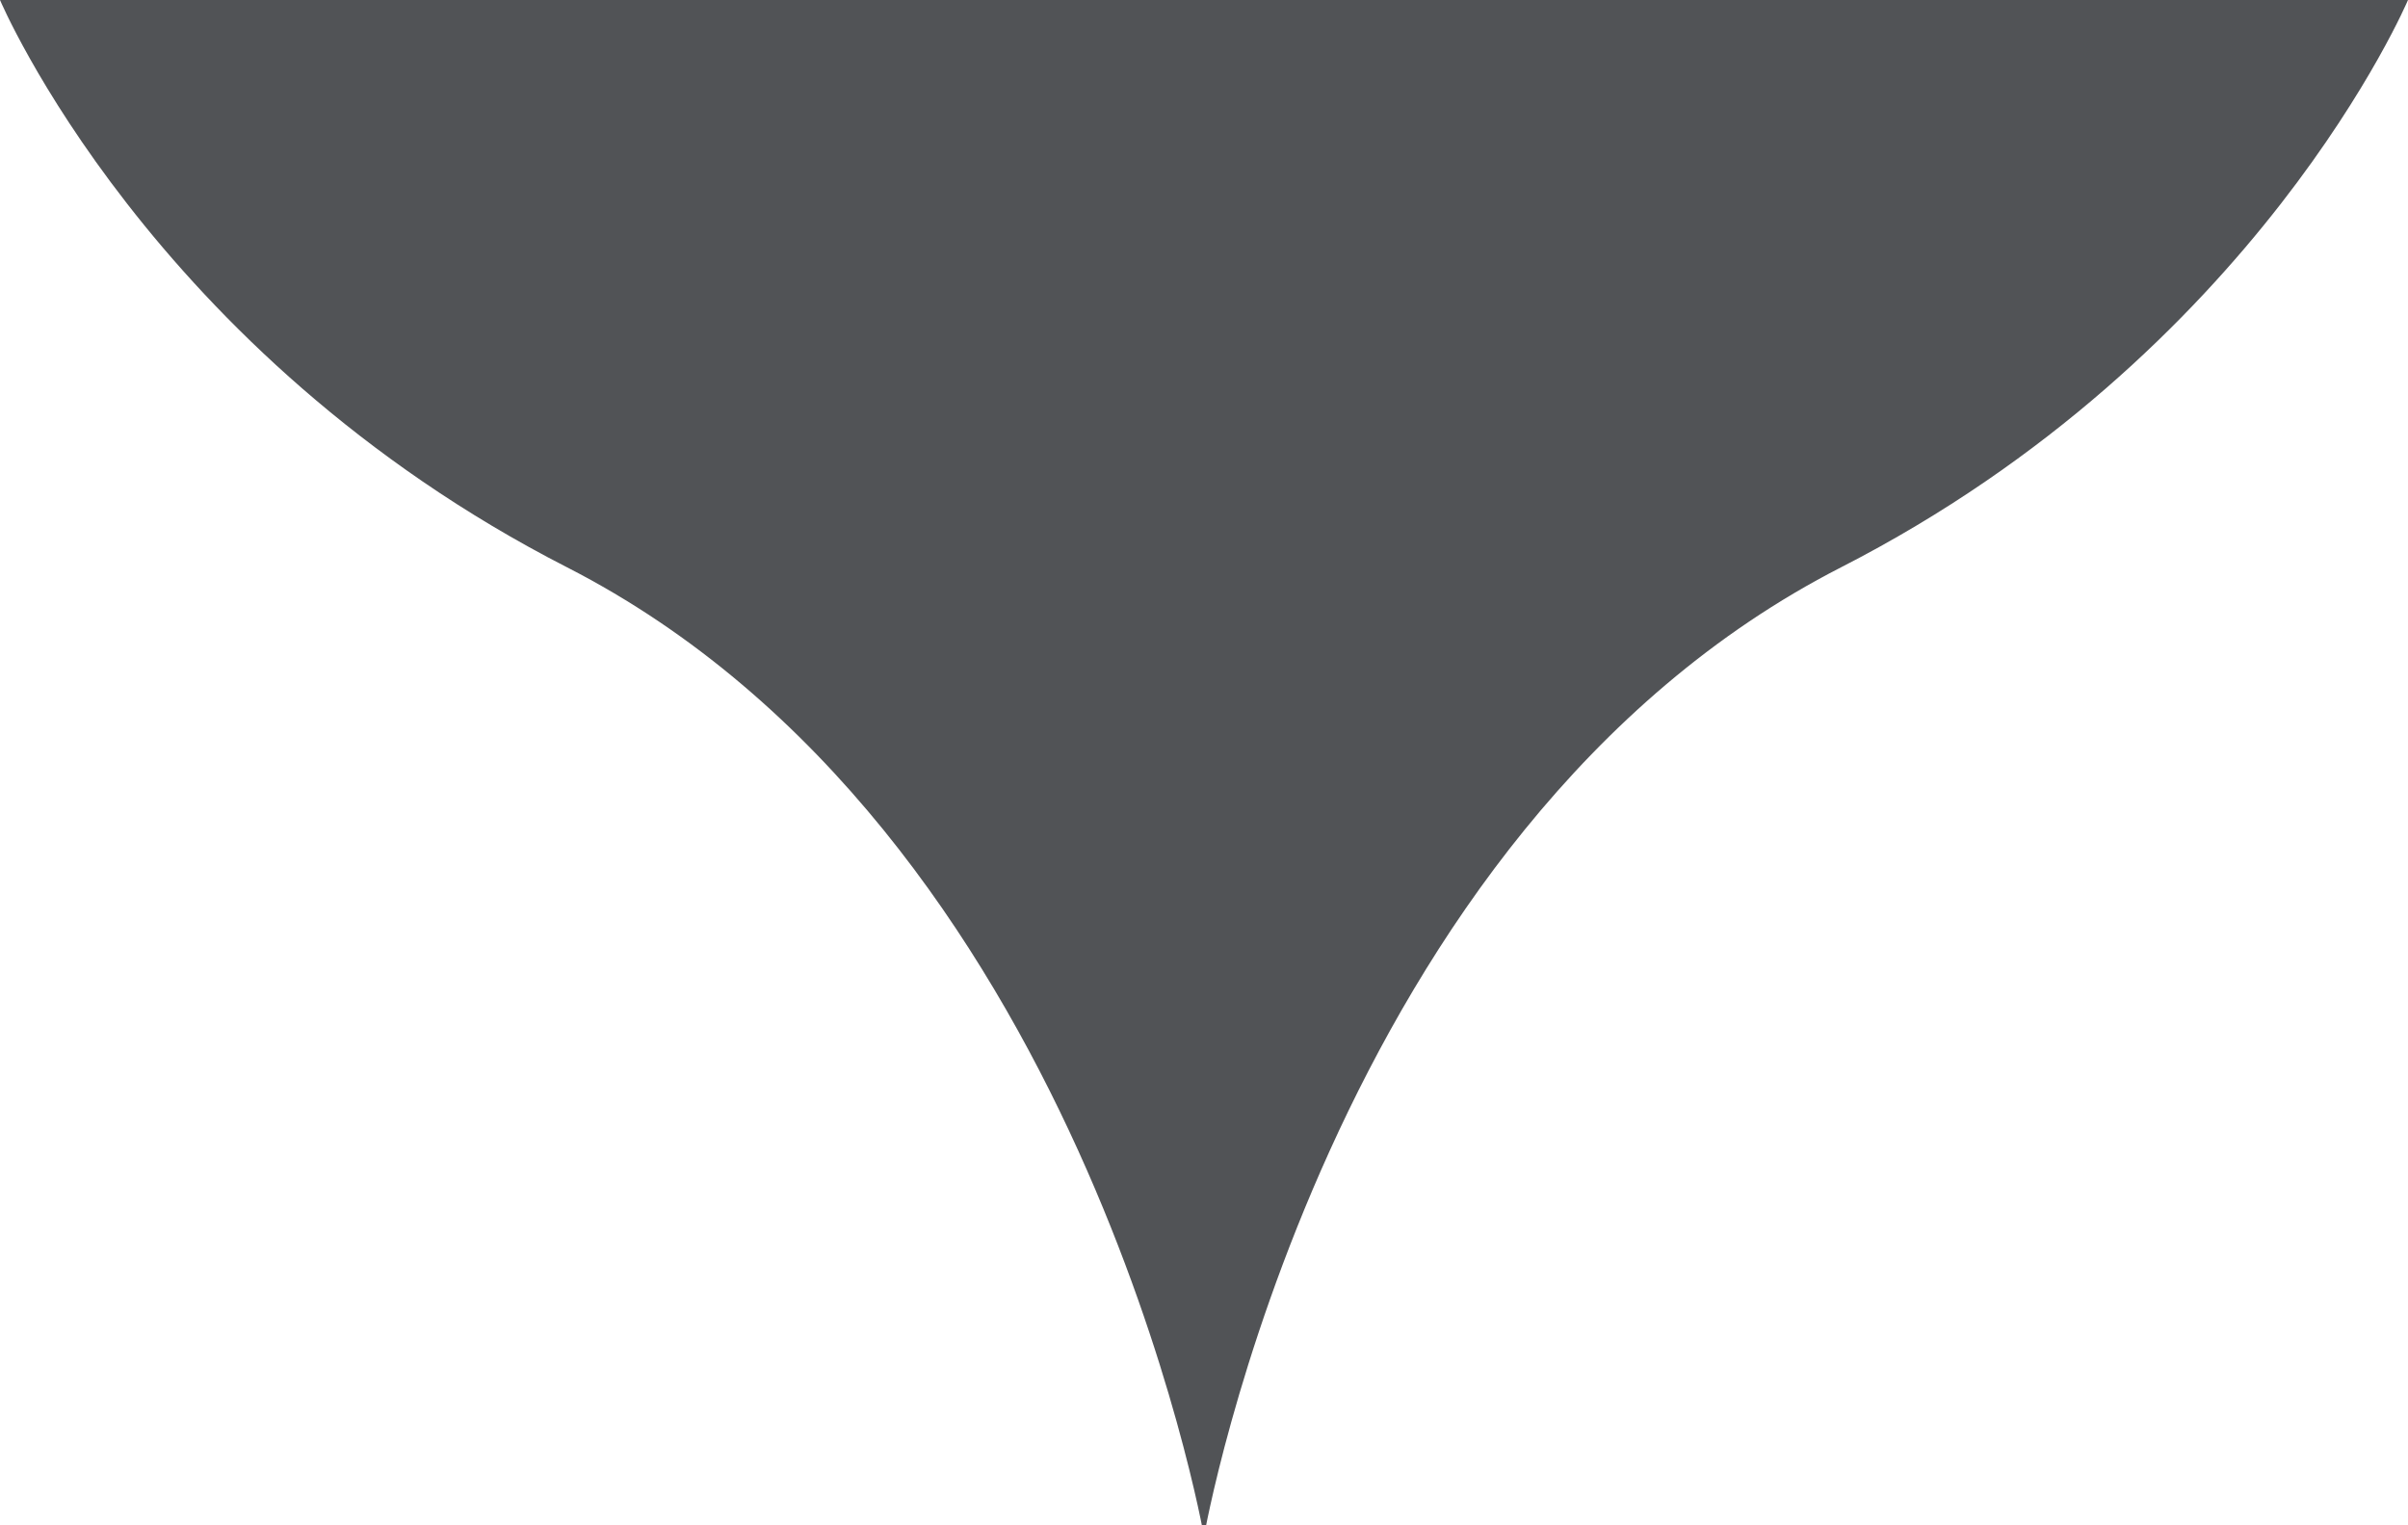
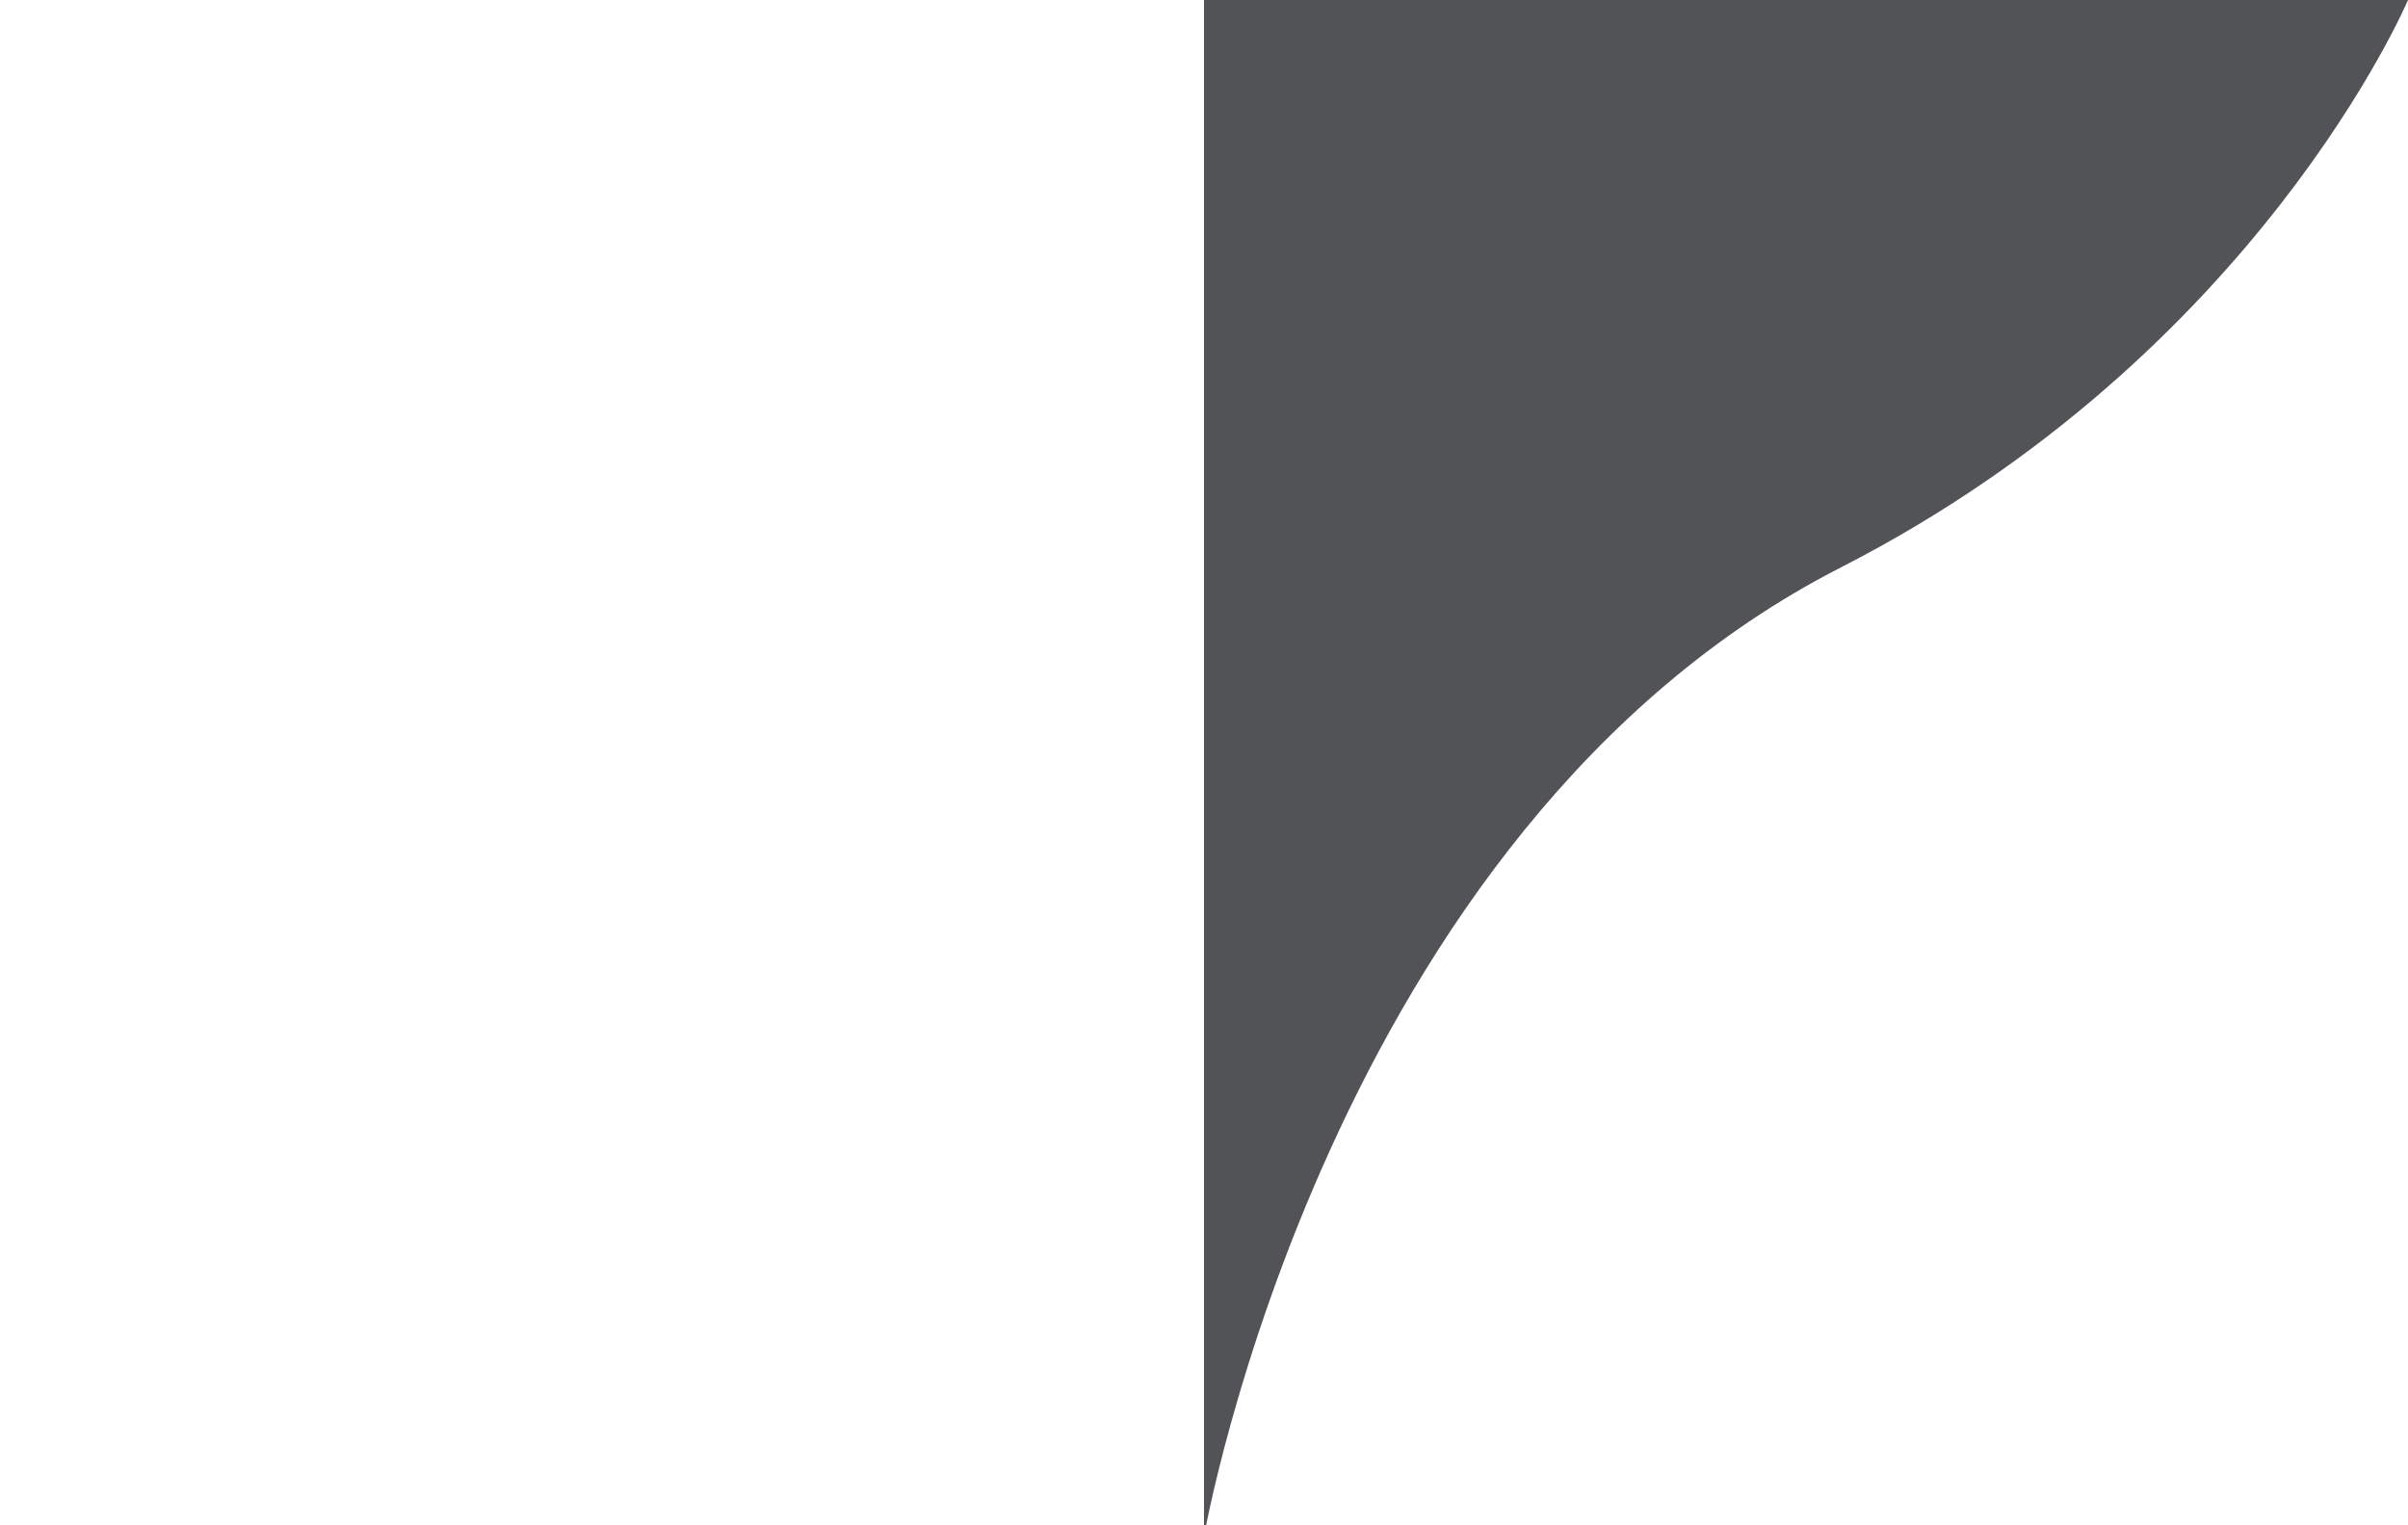
<svg xmlns="http://www.w3.org/2000/svg" xmlns:ns1="http://www.bohemiancoding.com/sketch/ns" width="30px" height="19px" viewBox="0 0 30 19" version="1.1">
  <title>Group</title>
  <desc>Created with Sketch.</desc>
  <defs />
  <g id="Page-1" stroke="none" stroke-width="1" fill="none" fill-rule="evenodd" ns1:type="MSPage">
    <g id="Group" ns1:type="MSLayerGroup" fill="#515356">
-       <path d="M7.065,7.067 C13.462,10.339 15,19.137 15,19.137 L15,0 L0,0 C0,0 1.865,4.407 7.065,7.067 L7.065,7.067 Z" id="Shape" ns1:type="MSShapeGroup" />
      <path d="M15,0 L15,19.137 C15,19.137 16.537,10.34 22.936,7.067 C28.135,4.407 30,0 30,0 L15,0 L15,0 Z" id="Shape" ns1:type="MSShapeGroup" />
    </g>
  </g>
</svg>